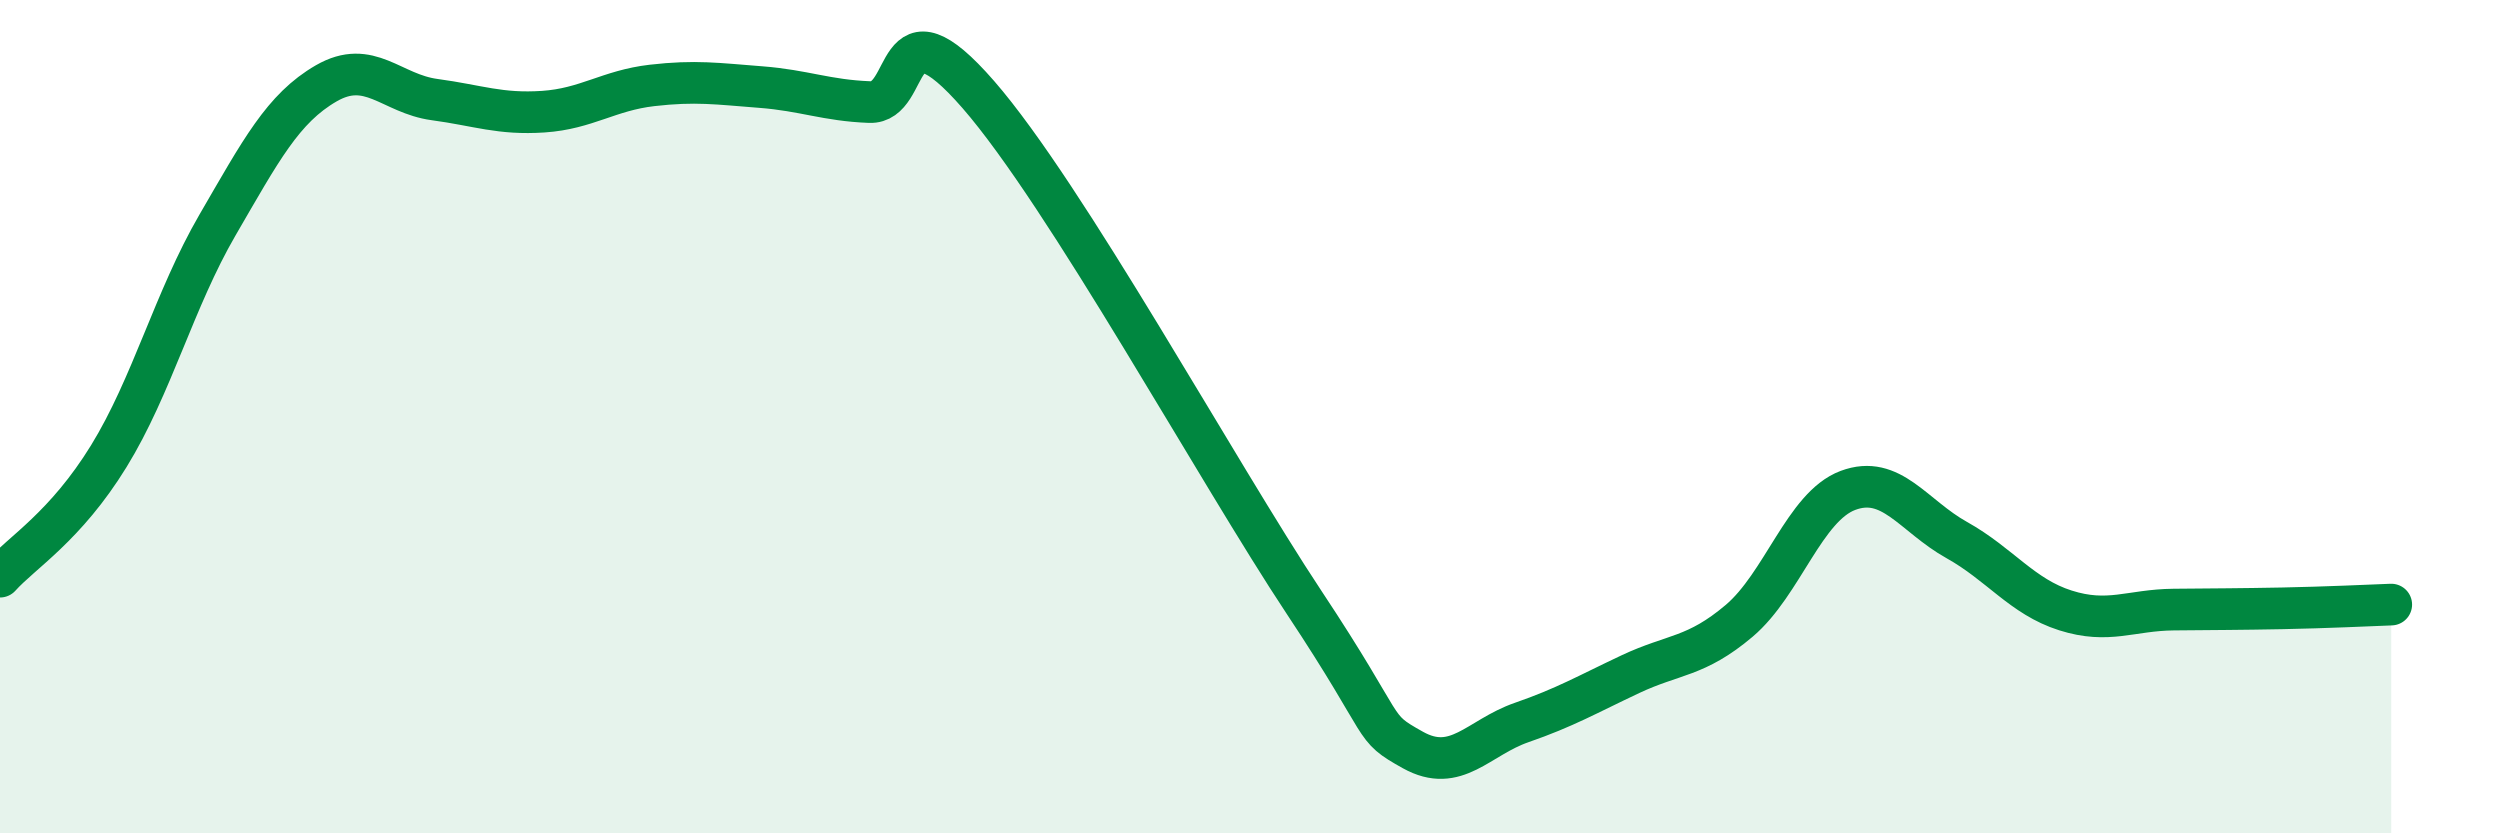
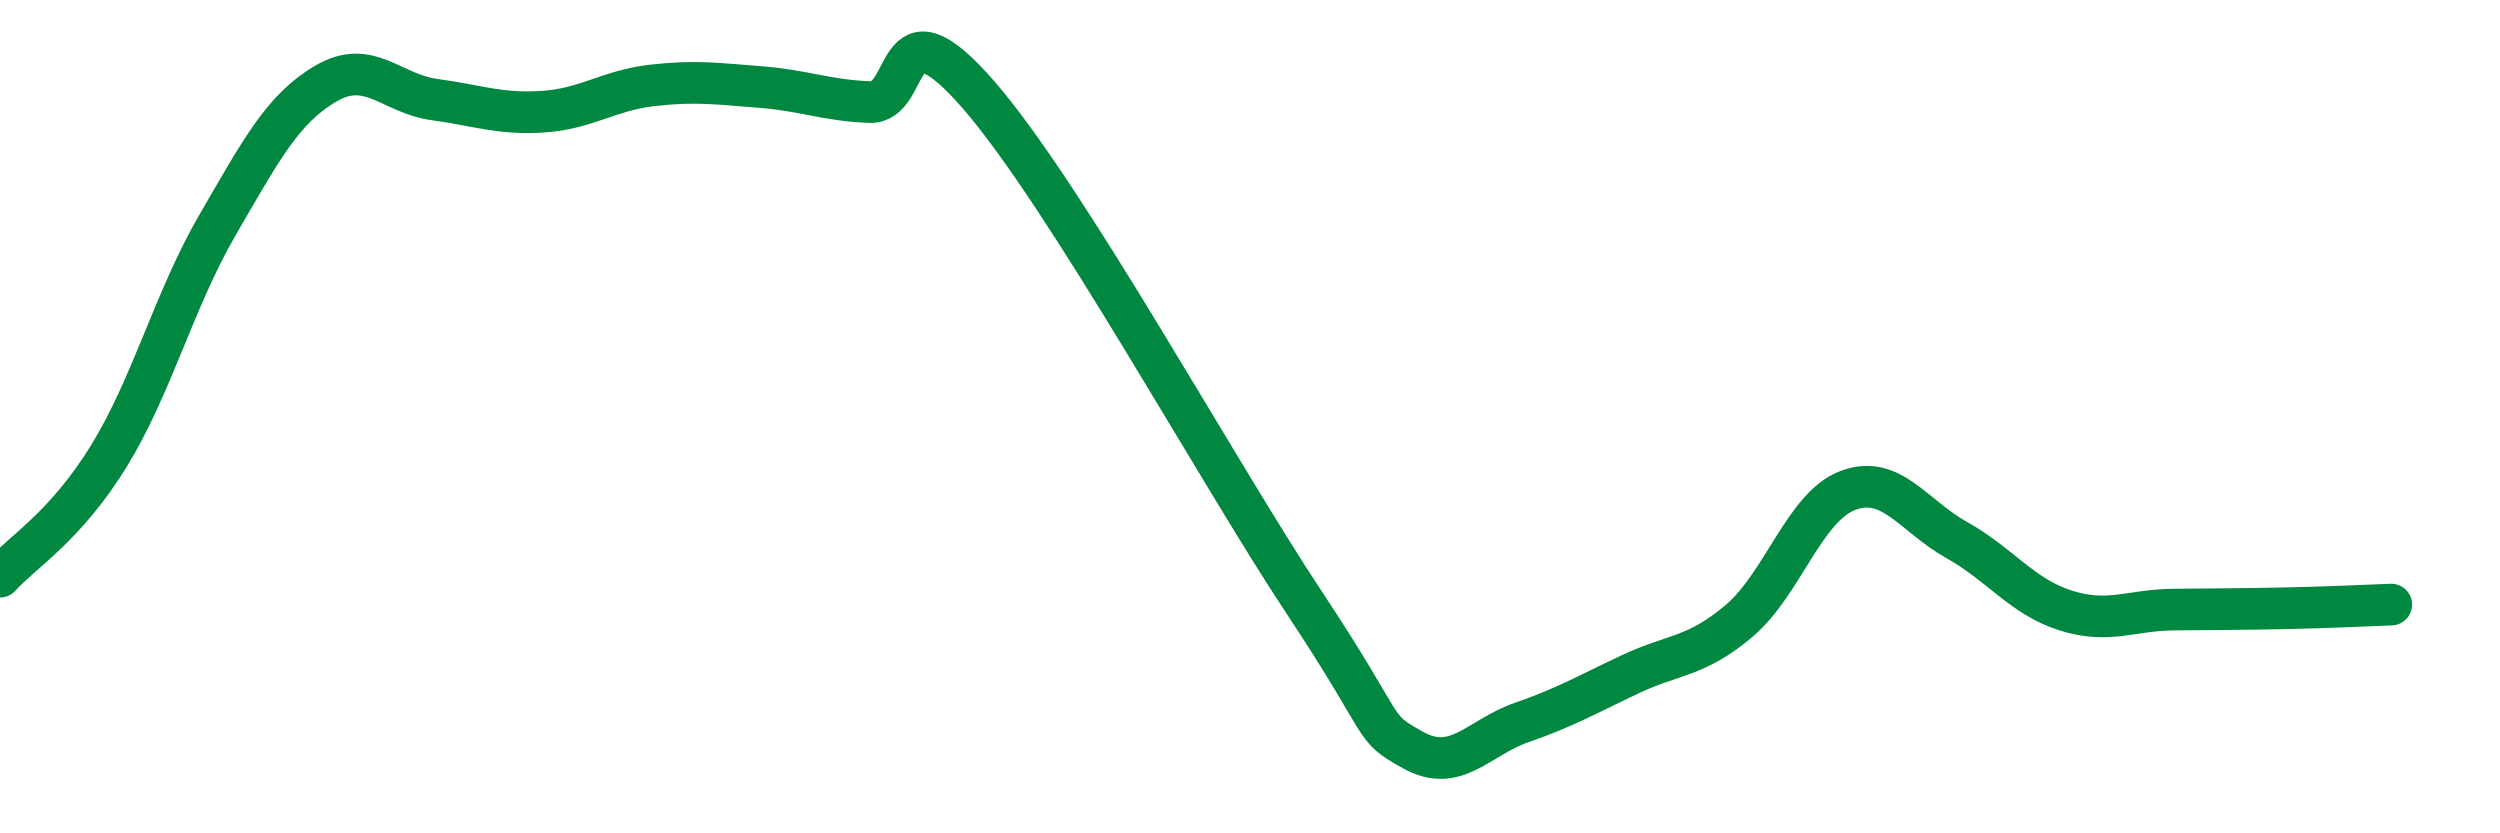
<svg xmlns="http://www.w3.org/2000/svg" width="60" height="20" viewBox="0 0 60 20">
-   <path d="M 0,13.84 C 0.52,13.26 1.57,12.64 2.61,10.95 C 3.65,9.26 4.18,7.19 5.22,5.4 C 6.26,3.61 6.79,2.6 7.83,2 C 8.87,1.4 9.39,2.25 10.43,2.39 C 11.47,2.53 12,2.75 13.04,2.68 C 14.08,2.61 14.61,2.17 15.65,2.05 C 16.69,1.93 17.22,2.01 18.26,2.09 C 19.3,2.17 19.83,2.41 20.87,2.45 C 21.91,2.49 21.39,-0.13 23.48,2.27 C 25.57,4.67 29.21,11.31 31.3,14.46 C 33.39,17.61 32.87,17.42 33.91,18 C 34.95,18.58 35.48,17.7 36.52,17.34 C 37.56,16.98 38.09,16.67 39.13,16.18 C 40.17,15.69 40.7,15.78 41.74,14.9 C 42.78,14.02 43.31,12.16 44.35,11.77 C 45.39,11.38 45.92,12.38 46.96,12.96 C 48,13.54 48.53,14.32 49.57,14.65 C 50.61,14.98 51.13,14.64 52.17,14.63 C 53.21,14.62 53.74,14.62 54.78,14.6 C 55.82,14.58 56.87,14.53 57.39,14.51L57.39 20L0 20Z" fill="#008740" opacity="0.1" stroke-linecap="round" stroke-linejoin="round" />
  <path d="M 0,13.84 C 0.52,13.26 1.57,12.64 2.61,10.95 C 3.65,9.26 4.18,7.19 5.22,5.4 C 6.26,3.61 6.79,2.6 7.83,2 C 8.87,1.4 9.39,2.25 10.43,2.39 C 11.47,2.53 12,2.75 13.04,2.68 C 14.08,2.61 14.61,2.17 15.65,2.05 C 16.69,1.93 17.22,2.01 18.26,2.09 C 19.3,2.17 19.83,2.41 20.87,2.45 C 21.91,2.49 21.39,-0.13 23.48,2.27 C 25.57,4.67 29.21,11.31 31.3,14.46 C 33.39,17.61 32.87,17.42 33.91,18 C 34.95,18.58 35.48,17.7 36.52,17.34 C 37.56,16.98 38.09,16.67 39.13,16.18 C 40.17,15.69 40.7,15.78 41.74,14.9 C 42.78,14.02 43.31,12.16 44.35,11.77 C 45.39,11.38 45.92,12.38 46.96,12.96 C 48,13.54 48.53,14.32 49.57,14.65 C 50.61,14.98 51.13,14.64 52.17,14.63 C 53.21,14.62 53.74,14.62 54.78,14.6 C 55.82,14.58 56.87,14.53 57.39,14.51" stroke="#008740" stroke-width="1" fill="none" stroke-linecap="round" stroke-linejoin="round" />
</svg>